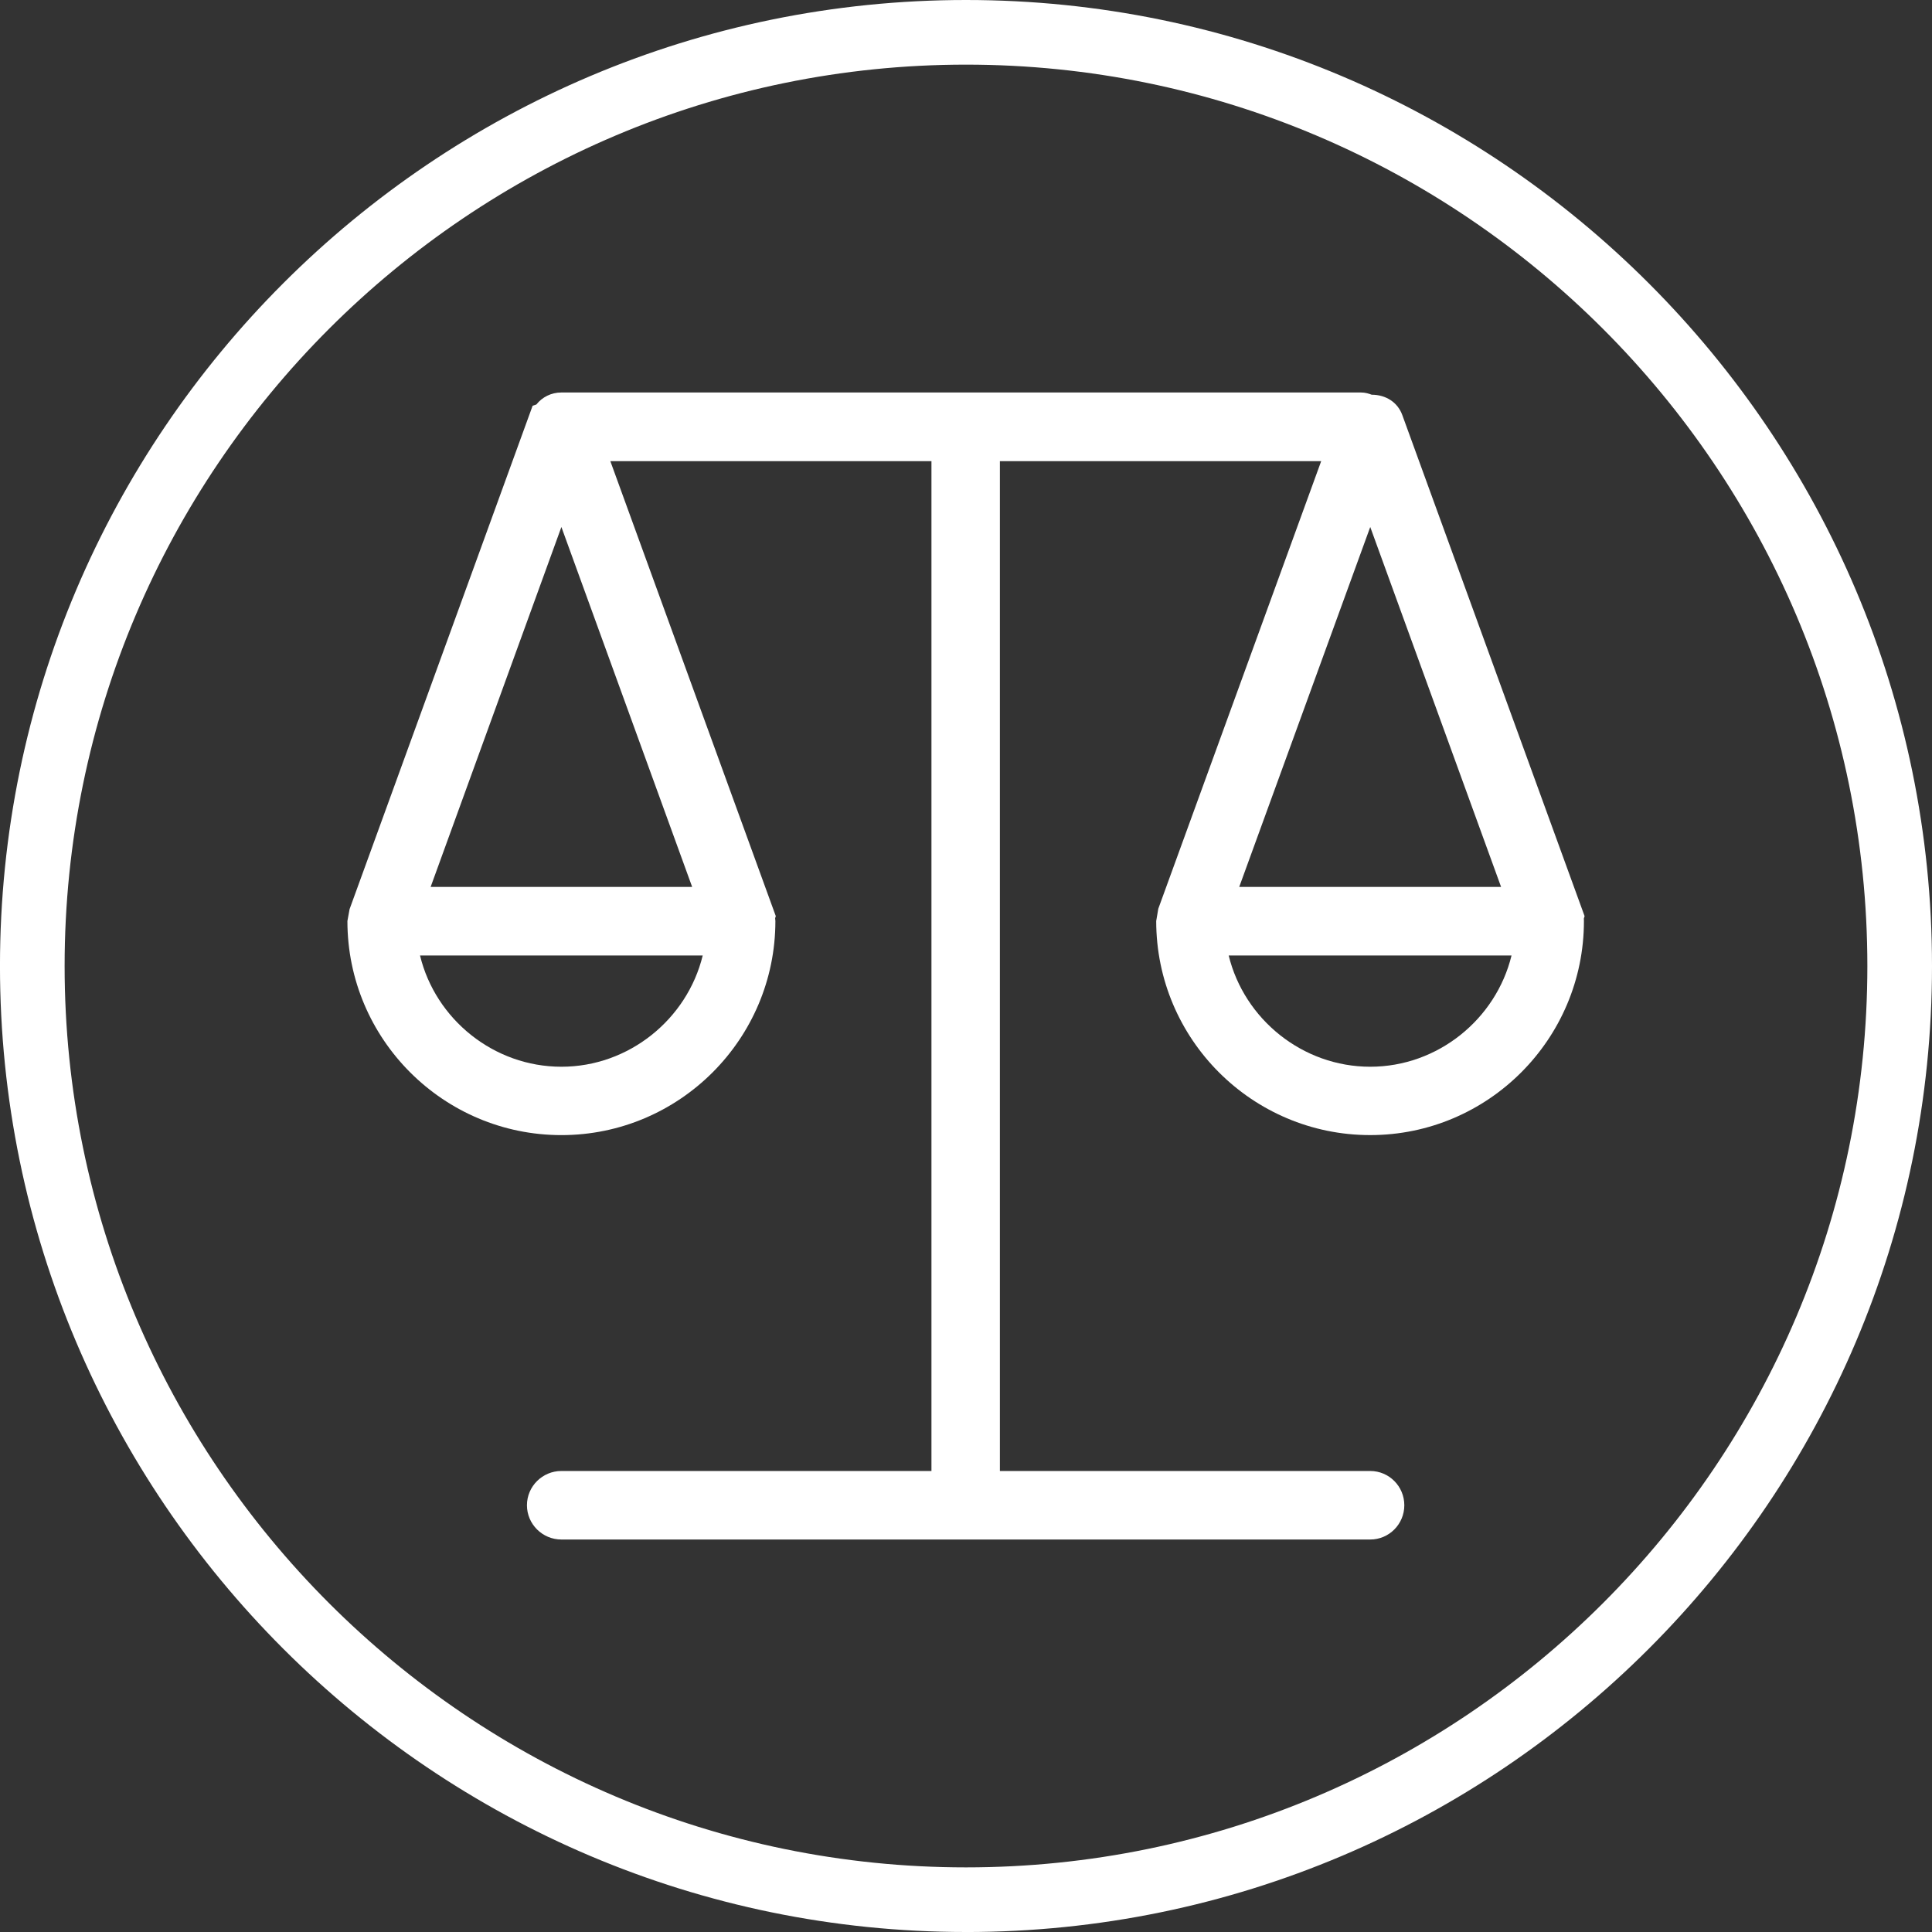
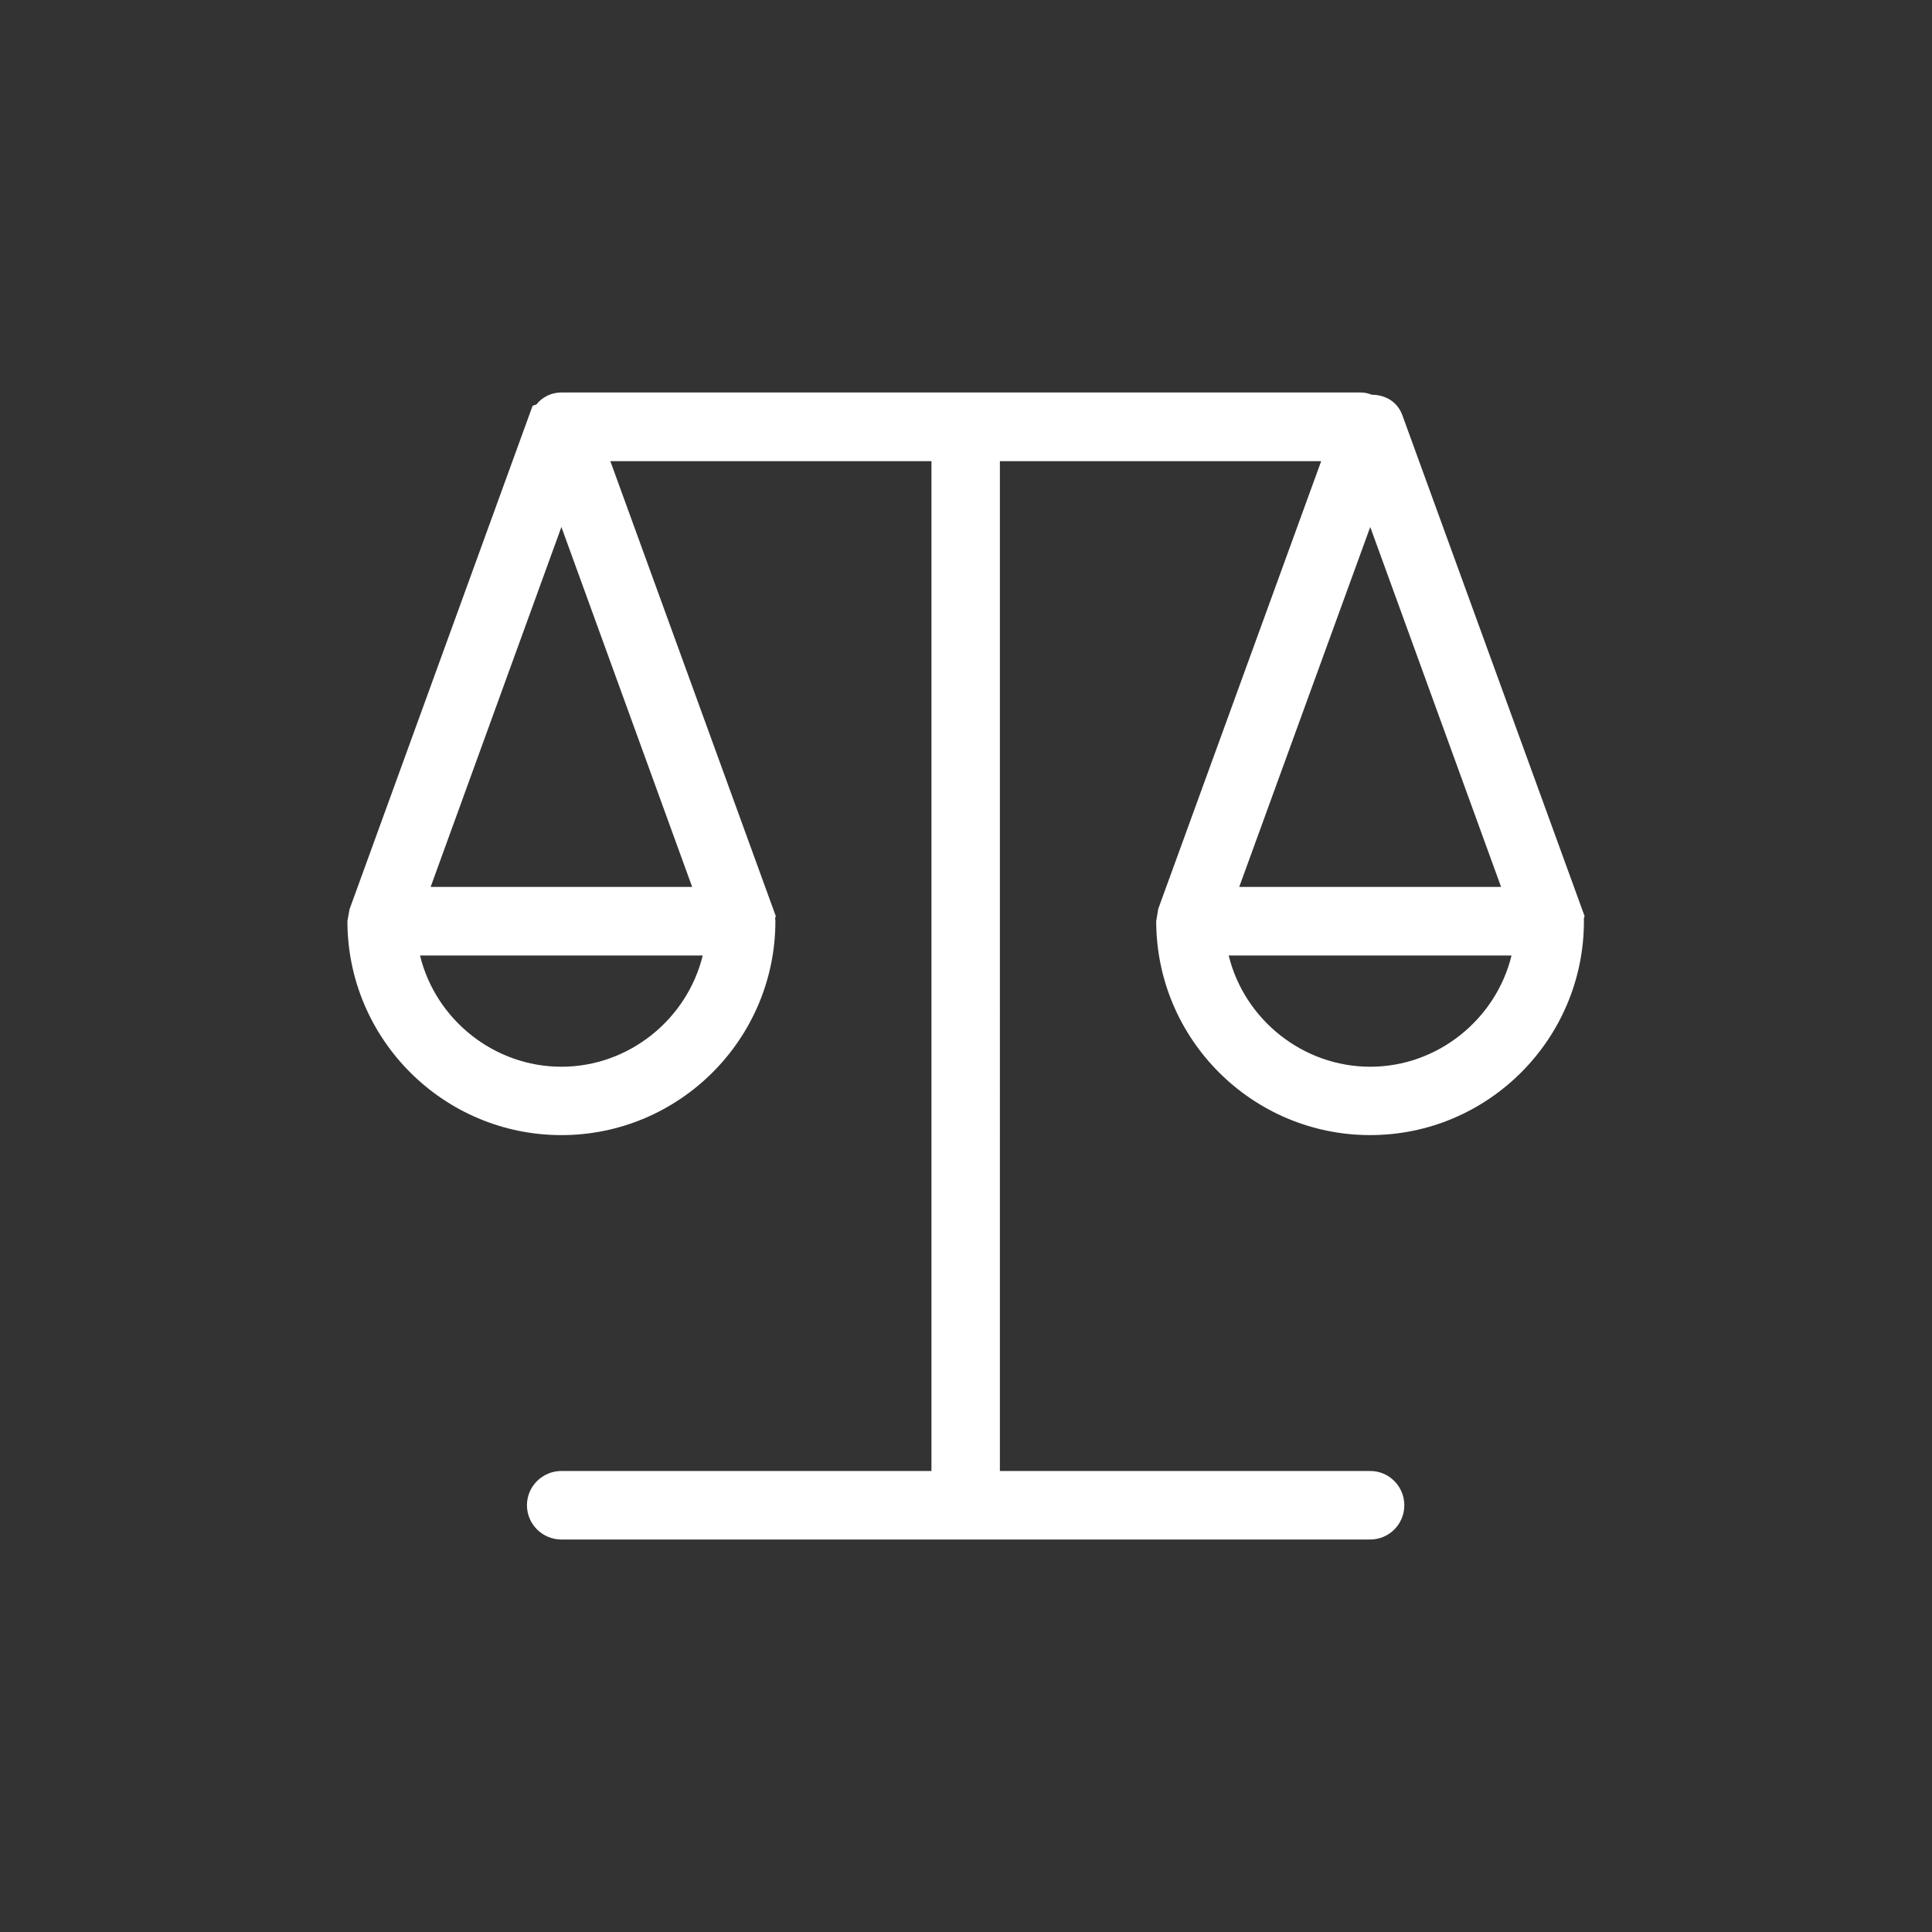
<svg xmlns="http://www.w3.org/2000/svg" xmlns:ns1="http://sodipodi.sourceforge.net/DTD/sodipodi-0.dtd" xmlns:ns2="http://www.inkscape.org/namespaces/inkscape" xmlns:xlink="http://www.w3.org/1999/xlink" width="90.953pt" height="90.953pt" viewBox="0 0 90.953 90.953" version="1.1" id="svg1700" ns1:docname="output.svg" ns2:version="1.1.2 (0a00cf5339, 2022-02-04)">
  <rect x="0" y="0" width="90.953" height="90.953" fill="#333333" stroke="none" />
  <ns1:namedview id="namedview1702" pagecolor="#523c75" bordercolor="#666666" borderopacity="1.0" ns2:pageshadow="2" ns2:pageopacity="0" ns2:pagecheckerboard="false" ns2:document-units="pt" showgrid="false" fit-margin-top="0" fit-margin-left="0" fit-margin-right="0" fit-margin-bottom="0" lock-margins="false" ns2:snap-page="false" ns2:zoom="0.90583645" ns2:cx="-60.165386" ns2:cy="431.09327" ns2:window-width="1850" ns2:window-height="1136" ns2:window-x="0" ns2:window-y="0" ns2:window-maximized="1" ns2:current-layer="layer5" />
  <defs id="defs1649">
    <clipPath id="clip1">
      <path d="M 0,0 H 595.277 V 723 H 0 Z m 0,0" id="path1646" />
    </clipPath>
    <clipPath clipPathUnits="userSpaceOnUse" id="clipPath4214">
      <use x="0" y="0" xlink:href="#g4210" id="use4216" width="100%" height="100%" />
    </clipPath>
  </defs>
  <g clip-path="url(#clip1)" clip-rule="nonzero" id="g1653" transform="translate(-316.025,-127.581)" />
  <g ns2:groupmode="layer" id="layer2" ns2:label="Layer 1" style="display:none" transform="translate(-306.915,-152.001)" ns1:insensitive="true">
    <path style="fill:#ff4511;fill-opacity:1;fill-rule:nonzero;stroke:none" d="M 0,722.836 H 595.273 V 0 H 0 Z m 0,0" id="path1651" transform="translate(-9.111,24.42)" />
  </g>
  <path style="fill:#ffffff;fill-opacity:1;fill-rule:nonzero;stroke:none" d="m -195.664,191.555 v -4.734 c 0,-0.273 0.227,-0.504 0.5,-0.504 h 46.531 c 0.273,0 0.508,0.23 0.508,0.504 v 4.734 z m -0.051,12.188 v 2.617 h -2.066 v -11.578 h 51.77 v 11.578 h -2.062 v -2.617 c 0,-0.891 -0.727,-1.613 -1.617,-1.613 h -44.414 c -0.891,0 -1.609,0.723 -1.609,1.613 m 45.473,-20.652 h -43.32 v -13.695 h 43.32 z m 5.84,8.465 h -0.508 v -4.734 c 0,-1.426 -0.836,-2.699 -2.105,-3.305 v -17.844 c 0,-0.895 -0.727,-1.621 -1.617,-1.621 -0.887,0 -1.609,0.727 -1.609,1.621 v 0.496 h -43.32 v -0.496 c 0,-0.895 -0.719,-1.621 -1.602,-1.621 -0.891,0 -1.609,0.727 -1.609,1.621 v 17.836 c -1.281,0.609 -2.121,1.879 -2.121,3.312 v 4.734 h -0.508 c -0.883,0 -1.605,0.723 -1.605,1.605 v 14.82 c 0,0.883 0.723,1.605 1.605,1.605 h 5.297 c 0.883,0 1.602,-0.723 1.602,-1.605 v -2.617 h 41.203 v 2.617 c 0,0.883 0.723,1.605 1.609,1.605 h 5.289 c 0.891,0 1.609,-0.723 1.609,-1.605 v -14.82 c 0,-0.883 -0.719,-1.605 -1.609,-1.605" id="path1683" />
  <path style="fill:#ffffff;fill-opacity:1;fill-rule:nonzero;stroke:none" d="m -171.898,144.383 c -23.398,0 -42.434,19.035 -42.434,42.434 0,23.398 19.035,42.434 42.434,42.434 23.395,0 42.434,-19.035 42.434,-42.434 0,-23.398 -19.039,-42.434 -42.434,-42.434 m 0,87.91 c -25.078,0 -45.477,-20.398 -45.477,-45.477 0,-25.074 20.398,-45.477 45.477,-45.477 25.074,0 45.477,20.402 45.477,45.477 0,25.078 -20.402,45.477 -45.477,45.477" id="path1685" />
  <path style="fill:#ffffff;fill-opacity:1;fill-rule:nonzero;stroke:none" d="m -171.898,137.258 c -27.328,0 -49.559,22.23 -49.559,49.559 0,27.328 22.23,49.562 49.559,49.562 27.324,0 49.559,-22.234 49.559,-49.562 0,-27.328 -22.234,-49.559 -49.559,-49.559 m 0,102.621 c -29.258,0 -53.059,-23.805 -53.059,-53.062 0,-29.258 23.801,-53.059 53.059,-53.059 29.254,0 53.059,23.801 53.059,53.059 0,29.258 -23.805,53.062 -53.059,53.062" id="path1687" />
  <path style="fill:#e3007d;fill-opacity:1;fill-rule:nonzero;stroke:none" d="m -256.668,649.34 -0.019,-1.797 c 0,-0.105 0.086,-0.195 0.188,-0.195 l 17.68,-0.207 c 0.105,-0.004 0.195,0.086 0.199,0.188 l 0.019,1.801 z m 0.035,4.633 0.012,0.996 -0.785,0.008 -0.051,-4.402 19.672,-0.23 0.055,4.398 -0.785,0.012 -0.012,-0.996 c -0.004,-0.336 -0.285,-0.609 -0.625,-0.605 l -16.875,0.199 c -0.336,0.004 -0.609,0.281 -0.605,0.621 m 17.129,-13.258 0.059,5.207 -16.461,0.191 -0.059,-5.203 z m 2.316,8.395 -0.191,0.004 -0.023,-1.797 c -0.004,-0.543 -0.328,-1.023 -0.812,-1.25 l -0.082,-6.781 c -0.004,-0.336 -0.281,-0.609 -0.621,-0.605 -0.336,0.004 -0.609,0.285 -0.605,0.621 l 0.004,0.191 -16.461,0.191 -0.004,-0.188 c -0.004,-0.34 -0.281,-0.613 -0.617,-0.609 -0.336,0.004 -0.605,0.285 -0.602,0.625 l 0.078,6.777 c -0.484,0.234 -0.797,0.723 -0.789,1.27 l 0.019,1.797 -0.191,0.004 c -0.336,0.004 -0.609,0.281 -0.605,0.617 l 0.066,5.629 c 0.004,0.336 0.281,0.609 0.617,0.605 l 2.012,-0.027 c 0.336,-0.004 0.609,-0.281 0.605,-0.617 l -0.012,-0.992 15.656,-0.184 0.012,0.992 c 0.004,0.336 0.281,0.605 0.617,0.602 l 2.012,-0.023 c 0.336,-0.004 0.609,-0.281 0.605,-0.617 l -0.07,-5.629 c -0.004,-0.336 -0.277,-0.609 -0.617,-0.605" id="path1689" />
  <path style="fill:#e3007d;fill-opacity:1;fill-rule:nonzero;stroke:none" d="m -147.242,645.469 c -0.449,1.105 -0.957,2.363 -0.941,3.988 0.008,0.445 0.012,1.059 0.016,1.738 0.004,1.176 0.012,2.586 0.031,3.633 l -7.648,0.09 -0.039,-1.766 c -0.008,-0.402 -0.207,-0.785 -0.559,-1.074 -0.43,-0.348 -1.008,-0.512 -1.504,-0.422 l -2.035,0.324 c -0.324,0.062 -0.66,-0.074 -0.832,-0.344 -0.117,-0.188 -0.156,-0.684 -0.074,-0.926 0.184,-0.531 0.055,-1.109 -0.316,-1.492 0.09,-0.273 0.043,-0.578 -0.133,-0.809 l -0.043,-0.059 0.164,-0.797 c 0.035,-0.168 -0.004,-0.344 -0.105,-0.48 -0.102,-0.137 -0.258,-0.227 -0.426,-0.242 -0.441,-0.047 -0.824,-0.16 -1.105,-0.336 -0.07,-0.043 -0.09,-0.129 -0.051,-0.195 l 1.496,-2.551 c 0.012,-0.019 0.023,-0.043 0.031,-0.062 0.164,-0.379 0.152,-0.805 -0.035,-1.172 l -0.152,-0.293 c -0.016,-0.027 -0.019,-0.055 -0.019,-0.082 -0.027,-1.316 0.262,-3.207 1.766,-4.727 2.535,-2.551 7.094,-2.918 10.16,-0.812 2.129,1.457 3.023,3.168 3.094,5.902 0.027,1.062 -0.348,1.988 -0.738,2.965 m -1.672,-9.863 c -3.527,-2.418 -8.777,-1.988 -11.699,0.957 -1.805,1.82 -2.148,4.051 -2.121,5.598 0.004,0.215 0.055,0.422 0.156,0.613 l 0.152,0.297 c 0.016,0.035 0.019,0.074 0.012,0.113 l -1.473,2.504 c -0.371,0.629 -0.164,1.457 0.461,1.84 0.281,0.172 0.602,0.305 0.961,0.391 l -0.07,0.34 c -0.051,0.246 0.008,0.504 0.16,0.707 l 0.012,0.012 c -0.145,0.355 -0.039,0.77 0.262,1.012 l 0.074,0.059 c 0.086,0.07 0.086,0.188 0.059,0.27 -0.18,0.512 -0.156,1.414 0.195,1.965 0.434,0.688 1.266,1.047 2.059,0.891 l 2.031,-0.32 c 0.156,-0.031 0.383,0.043 0.531,0.164 0.082,0.066 0.117,0.129 0.117,0.164 l 0.051,2.359 c 0.008,0.332 0.281,0.598 0.613,0.594 l 8.859,-0.105 c 0.16,0 0.316,-0.07 0.43,-0.184 0.109,-0.117 0.172,-0.277 0.168,-0.438 -0.031,-1.031 -0.039,-2.797 -0.047,-4.219 -0.004,-0.68 -0.008,-1.297 -0.012,-1.742 -0.016,-1.383 0.426,-2.473 0.852,-3.527 0.422,-1.047 0.859,-2.129 0.824,-3.441 -0.078,-3.133 -1.16,-5.188 -3.617,-6.871" id="path1691" />
  <path style="fill:#e3007d;fill-opacity:1;fill-rule:nonzero;stroke:none" d="m -155.973,639.684 c 0.547,-0.008 1.062,0.273 1.344,0.734 0.223,0.363 0.805,0.371 1.051,-0.012 0.27,-0.469 0.781,-0.762 1.328,-0.77 0.848,-0.008 1.551,0.66 1.559,1.496 0.023,1.75 -2.566,3.676 -3.355,4.219 -1.629,-1.051 -3.441,-2.719 -3.457,-4.141 -0.012,-0.832 0.676,-1.52 1.531,-1.527 m 3.707,-1.27 c -0.695,0.008 -1.352,0.27 -1.855,0.73 -0.516,-0.449 -1.176,-0.695 -1.867,-0.688 -1.527,0.016 -2.758,1.262 -2.742,2.77 0.035,2.766 3.938,5.125 4.375,5.379 0.094,0.059 0.207,0.09 0.324,0.09 0.117,0 0.227,-0.035 0.312,-0.094 0.441,-0.27 4.285,-2.719 4.254,-5.484 -0.016,-1.508 -1.273,-2.723 -2.801,-2.703" id="path1693" />
  <path style="fill:#e3007d;fill-opacity:1;fill-rule:nonzero;stroke:none" d="m -207.879,641.977 0.152,12.75 -5.402,0.062 -0.109,-8.996 c -0.004,-0.336 -0.281,-0.605 -0.617,-0.602 l -4.426,0.051 c -0.336,0.004 -0.609,0.281 -0.605,0.617 l 0.105,8.996 -5.402,0.062 -0.152,-12.75 c 0,-0.019 0,-0.039 0,-0.059 l 8.148,-6.746 8.312,6.551 c 0,0.019 -0.004,0.043 -0.004,0.062 m -6.477,12.828 -3.199,0.039 -0.098,-8.383 3.195,-0.039 z m 8.848,-0.066 -0.992,0.008 -0.141,-11.859 0.613,0.48 c 0.258,0.215 0.688,0.145 0.855,-0.094 0.105,-0.125 0.152,-0.289 0.137,-0.453 -0.019,-0.164 -0.105,-0.312 -0.23,-0.414 l -10.547,-8.309 c -0.223,-0.184 -0.559,-0.176 -0.773,0.004 l -10.348,8.559 c -0.125,0.102 -0.207,0.254 -0.223,0.418 -0.016,0.16 0.039,0.328 0.137,0.441 0.105,0.133 0.254,0.211 0.418,0.227 0.172,0.012 0.324,-0.035 0.449,-0.137 l 0.605,-0.5 0.137,11.863 -0.992,0.012 c -0.34,0.004 -0.613,0.281 -0.609,0.621 0.004,0.336 0.285,0.609 0.621,0.602 l 20.898,-0.246 c 0.34,-0.004 0.609,-0.281 0.605,-0.617 -0.004,-0.336 -0.281,-0.609 -0.621,-0.605" id="path1695" />
-   <path style="fill:#e3007d;fill-opacity:1;fill-rule:nonzero;stroke:none" d="m -177.215,646.801 c -1.207,0.016 -2.262,-0.82 -2.555,-1.961 l 5.059,-0.059 c -0.266,1.145 -1.301,2.004 -2.504,2.02 m -0.113,-9.656 2.414,6.414 -4.684,0.055 z m -12.055,6.582 -4.68,0.055 2.266,-6.465 z m -2.301,3.246 c -1.211,0.012 -2.262,-0.82 -2.555,-1.961 l 5.059,-0.062 c -0.266,1.148 -1.301,2.008 -2.504,2.023 m 18.27,-2.91 -3.367,-8.926 c -0.086,-0.227 -0.297,-0.359 -0.551,-0.359 -0.051,-0.016 -0.113,-0.035 -0.191,-0.035 l -14.305,0.168 c -0.18,0.004 -0.34,0.086 -0.445,0.219 l -0.066,0.023 -3.168,9.047 -0.035,0.211 c 0.023,2.113 1.762,3.809 3.875,3.785 2.109,-0.027 3.805,-1.762 3.781,-3.875 l -0.004,-0.051 0.008,-0.039 -3.055,-8.102 5.746,-0.066 0.211,18.062 -6.617,0.078 c -0.34,0.004 -0.613,0.281 -0.609,0.621 0.004,0.34 0.281,0.609 0.621,0.605 l 14.469,-0.172 c 0.34,-0.004 0.609,-0.281 0.605,-0.617 -0.004,-0.34 -0.281,-0.613 -0.621,-0.609 l -6.621,0.078 -0.215,-18.062 5.746,-0.066 -2.816,8.039 -0.035,0.219 c 0.023,2.113 1.762,3.812 3.871,3.785 2.109,-0.023 3.805,-1.762 3.781,-3.875 l -0.004,-0.043 z m 0,0" id="path1697" />
  <g ns2:groupmode="layer" id="layer3" ns2:label="IKONA 1" style="display:none" transform="translate(-306.915,-152.001)" ns1:insensitive="true">
    <path style="fill:#ffffff;fill-opacity:1;fill-rule:nonzero;stroke:none" d="m 135.016,155.044 c -23.398,0 -42.434,19.035 -42.434,42.434 0,23.398 19.035,42.434 42.434,42.434 23.395,0 42.434,-19.035 42.434,-42.434 0,-23.398 -19.039,-42.434 -42.434,-42.434 m 0,87.91 c -25.078,0 -45.477,-20.398 -45.477,-45.477 0,-25.074 20.398,-45.477 45.477,-45.477 25.074,0 45.477,20.402 45.477,45.477 0,25.078 -20.402,45.477 -45.477,45.477" id="path1657" />
-     <path style="fill:#ffffff;fill-opacity:1;fill-rule:nonzero;stroke:none" d="m 111.251,202.216 v -4.734 c 0,-0.273 0.227,-0.504 0.5,-0.504 h 46.531 c 0.273,0 0.508,0.23 0.508,0.504 v 4.734 z m -0.051,12.188 v 2.617 h -2.066 v -11.578 h 51.77 v 11.578 h -2.062 v -2.617 c 0,-0.891 -0.727,-1.613 -1.617,-1.613 h -44.414 c -0.891,0 -1.609,0.723 -1.609,1.613 m 45.473,-20.652 h -43.32 v -13.695 h 43.32 z m 5.84,8.465 h -0.508 v -4.734 c 0,-1.426 -0.836,-2.699 -2.105,-3.309 v -17.84 c 0,-0.895 -0.727,-1.621 -1.617,-1.621 -0.887,0 -1.609,0.727 -1.609,1.621 v 0.496 h -43.32 v -0.496 c 0,-0.895 -0.719,-1.621 -1.602,-1.621 -0.891,0 -1.609,0.727 -1.609,1.621 v 17.836 c -1.281,0.609 -2.121,1.879 -2.121,3.312 v 4.734 h -0.508 c -0.883,0 -1.605,0.723 -1.605,1.605 v 14.82 c 0,0.883 0.723,1.602 1.605,1.602 h 5.297 c 0.883,0 1.602,-0.719 1.602,-1.602 v -2.617 h 41.203 v 2.617 c 0,0.883 0.723,1.602 1.609,1.602 h 5.289 c 0.891,0 1.609,-0.719 1.609,-1.602 v -14.82 c 0,-0.883 -0.719,-1.605 -1.609,-1.605" id="path1655" />
  </g>
  <g ns2:groupmode="layer" id="layer4" ns2:label="Ikona 2" style="display:none" transform="translate(-217.375)" ns1:insensitive="true">
    <path style="fill:#ffffff;fill-opacity:1;fill-rule:nonzero;stroke:none" d="M 175.82,33.094 V 66.648 H 161.602 V 42.973 c 0,-0.887 -0.723,-1.609 -1.609,-1.609 h -11.645 c -0.891,0 -1.613,0.723 -1.613,1.609 V 66.648 H 132.512 V 33.094 c 0,-0.051 -0.004,-0.109 -0.008,-0.164 l 21.66,-17.492 21.664,17.492 c -0.004,0.055 -0.008,0.113 -0.008,0.164 m -17.445,33.555 h -8.418 V 44.59 h 8.418 z m 23.285,0.094 h -2.617 V 35.523 l 1.602,1.293 c 0.68,0.574 1.809,0.395 2.258,-0.223 0.277,-0.328 0.414,-0.758 0.367,-1.188 -0.043,-0.434 -0.266,-0.832 -0.59,-1.094 L 155.191,12.113 c -0.59,-0.488 -1.465,-0.473 -2.039,-0.012 l -27.488,22.203 c -0.34,0.262 -0.559,0.664 -0.605,1.094 -0.043,0.422 0.09,0.863 0.344,1.168 0.277,0.348 0.664,0.562 1.098,0.609 0.449,0.035 0.855,-0.09 1.184,-0.352 l 1.602,-1.301 v 31.219 h -2.613 c -0.895,0 -1.621,0.73 -1.621,1.621 0,0.887 0.727,1.605 1.621,1.605 h 54.988 c 0.895,0 1.617,-0.719 1.617,-1.605 0,-0.891 -0.723,-1.621 -1.617,-1.621" id="path1665" />
    <path style="fill:#ffffff;fill-opacity:1;fill-rule:nonzero;stroke:none" d="m 154.164,3.043 c -23.398,0 -42.434,19.035 -42.434,42.434 0,23.398 19.035,42.434 42.434,42.434 23.398,0 42.434,-19.035 42.434,-42.434 0,-23.398 -19.035,-42.434 -42.434,-42.434 m 0,87.91 c -25.078,0 -45.477,-20.398 -45.477,-45.477 C 108.688,20.402 129.086,0 154.164,0 c 25.074,0 45.477,20.402 45.477,45.477 0,25.078 -20.402,45.477 -45.477,45.477" id="path1667" />
  </g>
  <g ns2:groupmode="layer" id="layer5" ns2:label="ikona 3" style="display:inline" transform="translate(-108.688)">
    <path style="fill:#ffffff;fill-opacity:1;fill-rule:nonzero;stroke:none" d="m 173.195,50.219 c -3.18,0 -5.93,-2.23 -6.664,-5.238 h 13.316 c -0.734,3.008 -3.48,5.238 -6.652,5.238 m 0,-25.41 6.16,16.945 H 167.027 Z M 141.273,41.754 h -12.312 l 6.156,-16.945 z m -6.156,8.465 c -3.18,0 -5.926,-2.23 -6.656,-5.238 h 13.309 c -0.734,3.008 -3.48,5.238 -6.652,5.238 m 48.168,-7.09 -8.582,-23.59 c -0.219,-0.602 -0.777,-0.957 -1.441,-0.957 -0.133,-0.051 -0.301,-0.105 -0.508,-0.105 h -37.637 c -0.48,0 -0.906,0.219 -1.18,0.566 l -0.176,0.059 -8.617,23.699 -0.102,0.559 c 0,5.559 4.52,10.078 10.074,10.078 5.555,0 10.074,-4.52 10.074,-10.078 l -0.012,-0.133 0.031,-0.098 -7.789,-21.418 h 15.117 v 47.539 h -17.422 c -0.891,0 -1.621,0.723 -1.621,1.613 0,0.891 0.73,1.613 1.621,1.613 h 38.078 c 0.887,0 1.605,-0.723 1.605,-1.613 0,-0.891 -0.719,-1.613 -1.605,-1.613 h -17.434 V 21.711 h 15.125 l -7.668,21.07 -0.098,0.578 c 0,5.559 4.516,10.078 10.074,10.078 5.551,0 10.062,-4.52 10.062,-10.078 l -0.004,-0.117 z m 0,0" id="path1669" />
-     <path style="fill:#ffffff;fill-opacity:1;fill-rule:nonzero;stroke:none" d="m 154.164,3.043 c -23.395,0 -42.434,19.035 -42.434,42.434 0,23.398 19.039,42.434 42.434,42.434 23.398,0 42.434,-19.035 42.434,-42.434 0,-23.398 -19.035,-42.434 -42.434,-42.434 m 0,87.91 c -25.074,0 -45.477,-20.398 -45.477,-45.477 C 108.688,20.402 129.09,0 154.164,0 c 25.078,0 45.477,20.402 45.477,45.477 0,25.078 -20.398,45.477 -45.477,45.477" id="path1671" />
  </g>
  <g ns2:groupmode="layer" id="layer6" ns2:label="ikona 4" transform="translate(-108.688)" ns1:insensitive="true" style="display:none">
    <path style="fill:#ffffff;fill-opacity:1;fill-rule:nonzero;stroke:none" d="m 281.102,45.652 c -1.215,2.902 -2.586,6.195 -2.59,10.473 -0.004,1.168 -0.012,2.785 -0.023,4.57 -0.019,3.09 -0.047,6.805 -0.027,9.555 H 258.328 l -0.043,-4.645 c -0.012,-1.059 -0.523,-2.066 -1.438,-2.836 -1.117,-0.934 -2.629,-1.379 -3.938,-1.156 l -5.371,0.785 c -0.855,0.156 -1.734,-0.219 -2.176,-0.934 -0.309,-0.5 -0.398,-1.797 -0.164,-2.438 0.496,-1.387 0.176,-2.918 -0.793,-3.938 0.246,-0.715 0.133,-1.52 -0.324,-2.133 l -0.109,-0.152 0.453,-2.094 c 0.098,-0.441 0,-0.898 -0.262,-1.266 -0.262,-0.363 -0.664,-0.602 -1.113,-0.652 -1.152,-0.133 -2.156,-0.449 -2.898,-0.918 -0.176,-0.109 -0.23,-0.34 -0.121,-0.52 l 4.012,-6.66 c 0.035,-0.051 0.062,-0.109 0.09,-0.168 0.445,-0.984 0.422,-2.105 -0.062,-3.074 l -0.395,-0.785 c -0.031,-0.07 -0.051,-0.137 -0.051,-0.207 -0.019,-3.473 0.797,-8.438 4.805,-12.383 6.742,-6.637 18.746,-7.457 26.754,-1.828 5.555,3.902 7.859,8.434 7.957,15.629 0.035,2.801 -0.973,5.215 -2.039,7.773 M 277.016,19.648 c -9.211,-6.469 -23.031,-5.5 -30.816,2.164 -4.801,4.723 -5.777,10.582 -5.754,14.664 0.004,0.562 0.133,1.105 0.387,1.613 l 0.395,0.785 c 0.043,0.09 0.051,0.195 0.023,0.293 l -3.945,6.543 c -0.992,1.652 -0.477,3.832 1.152,4.855 0.734,0.465 1.578,0.82 2.516,1.066 l -0.195,0.891 c -0.137,0.648 0.012,1.328 0.402,1.855 l 0.027,0.035 c -0.387,0.93 -0.125,2.027 0.664,2.672 l 0.191,0.16 c 0.227,0.184 0.215,0.496 0.141,0.703 -0.484,1.352 -0.449,3.719 0.453,5.184 1.121,1.82 3.301,2.789 5.398,2.402 l 5.344,-0.781 c 0.418,-0.074 1.016,0.125 1.402,0.453 0.207,0.176 0.301,0.34 0.301,0.43 l 0.062,6.223 c 0.008,0.871 0.719,1.574 1.59,1.574 h 23.312 c 0.426,0 0.836,-0.172 1.133,-0.477 0.301,-0.305 0.465,-0.715 0.457,-1.141 -0.043,-2.715 -0.012,-7.363 0.012,-11.102 0.012,-1.793 0.023,-3.414 0.023,-4.59 0.004,-3.641 1.195,-6.492 2.344,-9.246 1.145,-2.746 2.332,-5.582 2.285,-9.039 -0.109,-8.246 -2.895,-13.688 -9.305,-18.191" id="path1659" />
    <path style="fill:#ffffff;fill-opacity:1;fill-rule:nonzero;stroke:none" d="m 258.312,30.16 c 1.438,0 2.781,0.758 3.512,1.977 0.574,0.961 2.102,1.004 2.77,0 0.727,-1.219 2.07,-1.977 3.512,-1.977 2.238,0 4.062,1.785 4.062,3.977 0,4.613 -6.871,9.594 -8.969,11.004 -4.246,-2.82 -8.961,-7.266 -8.961,-11.004 0,-2.191 1.828,-3.977 4.074,-3.977 m 9.793,-3.227 c -1.824,0 -3.562,0.672 -4.902,1.875 -1.34,-1.203 -3.074,-1.875 -4.891,-1.875 -4.023,0 -7.301,3.234 -7.301,7.203 0,7.277 10.199,13.605 11.34,14.289 0.25,0.156 0.547,0.246 0.852,0.246 0.305,0 0.602,-0.09 0.828,-0.23 1.164,-0.699 11.363,-7.027 11.363,-14.305 0,-3.969 -3.27,-7.203 -7.289,-7.203" id="path1661" />
    <path style="fill:#ffffff;fill-opacity:1;fill-rule:nonzero;stroke:none" d="m 262.855,3.043 c -23.398,0 -42.434,19.035 -42.434,42.434 0,23.398 19.035,42.434 42.434,42.434 23.395,0 42.434,-19.035 42.434,-42.434 0,-23.398 -19.039,-42.434 -42.434,-42.434 m 0,87.91 C 237.777,90.953 217.375,70.555 217.375,45.477 217.375,20.402 237.777,0 262.855,0 c 25.074,0 45.477,20.402 45.477,45.477 0,25.078 -20.402,45.477 -45.477,45.477" id="path1663" />
  </g>
  <g ns2:groupmode="layer" id="layer7" ns2:label="glyph 1" transform="translate(108.688)" style="display:none" ns1:insensitive="true">
    <path style="fill:#33143d;fill-opacity:1;fill-rule:nonzero;stroke:none" d="m -366.691,615.758 -0.019,-1.801 c 0,-0.105 0.082,-0.191 0.188,-0.195 l 17.68,-0.207 c 0.105,0 0.195,0.086 0.195,0.191 l 0.023,1.797 z m 0.035,4.629 0.012,0.996 -0.785,0.008 -0.051,-4.398 19.672,-0.234 0.055,4.402 -0.785,0.008 -0.012,-0.992 c -0.008,-0.34 -0.285,-0.609 -0.625,-0.605 l -16.875,0.199 c -0.34,0.004 -0.609,0.281 -0.605,0.617 m 17.125,-13.254 0.062,5.203 -16.461,0.195 -0.062,-5.203 z m 2.32,8.395 h -0.195 l -0.019,-1.797 c -0.008,-0.543 -0.328,-1.023 -0.816,-1.25 l -0.078,-6.777 c -0.004,-0.34 -0.285,-0.613 -0.621,-0.609 -0.34,0.004 -0.609,0.285 -0.605,0.625 l 0.004,0.188 -16.461,0.195 -0.004,-0.191 c -0.004,-0.34 -0.281,-0.613 -0.617,-0.609 -0.336,0.004 -0.609,0.285 -0.605,0.625 l 0.082,6.777 c -0.484,0.238 -0.797,0.723 -0.789,1.27 l 0.019,1.797 -0.191,0.004 c -0.34,0.004 -0.609,0.281 -0.605,0.617 l 0.066,5.629 c 0.004,0.336 0.281,0.609 0.617,0.605 l 2.012,-0.023 c 0.336,-0.004 0.609,-0.281 0.605,-0.617 l -0.012,-0.996 15.656,-0.184 0.012,0.992 c 0.004,0.336 0.277,0.609 0.617,0.605 l 2.012,-0.023 c 0.336,-0.004 0.605,-0.281 0.602,-0.617 l -0.066,-5.633 c -0.004,-0.336 -0.281,-0.605 -0.617,-0.602" id="path1673" />
  </g>
  <g ns2:groupmode="layer" id="layer8" ns2:label="glyph 2" transform="translate(-260.027,605.094)" style="display:none" ns1:insensitive="true">
    <path style="fill:#33143d;fill-opacity:1;fill-rule:nonzero;stroke:none" d="m 50.813,3.297 0.152,12.75 -5.406,0.066 -0.105,-9 c -0.004,-0.336 -0.281,-0.605 -0.617,-0.602 l -4.426,0.051 c -0.34,0.004 -0.609,0.281 -0.605,0.617 l 0.105,9 -5.402,0.062 -0.152,-12.75 c 0,-0.019 0,-0.043 -0.004,-0.062 l 8.152,-6.746 8.312,6.551 c -0.004,0.019 -0.004,0.043 -0.004,0.062 m -6.48,12.828 -3.195,0.039 -0.102,-8.383 3.199,-0.035 z m 8.852,-0.066 -0.996,0.012 -0.137,-11.863 0.609,0.484 c 0.262,0.215 0.691,0.141 0.859,-0.098 0.105,-0.125 0.152,-0.289 0.133,-0.453 -0.016,-0.164 -0.102,-0.312 -0.227,-0.41 l -10.547,-8.312 c -0.227,-0.184 -0.559,-0.176 -0.773,0.004 l -10.348,8.559 c -0.125,0.102 -0.207,0.258 -0.223,0.418 -0.016,0.164 0.035,0.328 0.137,0.445 0.105,0.129 0.254,0.211 0.418,0.223 0.172,0.016 0.324,-0.035 0.445,-0.137 l 0.605,-0.5 0.141,11.863 -0.996,0.012 c -0.336,0.004 -0.609,0.285 -0.605,0.621 0.004,0.336 0.285,0.609 0.621,0.605 l 20.898,-0.246 c 0.336,-0.004 0.609,-0.281 0.605,-0.617 -0.004,-0.34 -0.281,-0.613 -0.621,-0.609" id="path1679" />
  </g>
  <g ns2:groupmode="layer" id="layer9" ns2:label="glyph 3" transform="translate(-260.027,605.094)" ns1:insensitive="true" style="display:inline">
    <path style="fill:#33143d;fill-opacity:1;fill-rule:nonzero;stroke:none" d="m 49.944,12.837 c -1.207,0.016 -2.266,-0.82 -2.559,-1.961 l 5.062,-0.059 c -0.266,1.148 -1.301,2.008 -2.504,2.02 m -0.117,-9.652 2.418,6.41 -4.684,0.055 z m -12.051,6.582 -4.68,0.055 2.266,-6.469 z m -2.305,3.242 c -1.207,0.016 -2.262,-0.82 -2.551,-1.961 l 5.055,-0.059 c -0.266,1.145 -1.297,2.004 -2.504,2.02 m 18.273,-2.91 -3.367,-8.926 c -0.086,-0.227 -0.301,-0.359 -0.551,-0.355 -0.051,-0.019 -0.117,-0.039 -0.195,-0.039 l -14.301,0.168 c -0.18,0.004 -0.344,0.086 -0.445,0.223 l -0.066,0.023 -3.168,9.043 -0.035,0.211 c 0.023,2.113 1.762,3.809 3.871,3.785 2.113,-0.023 3.809,-1.762 3.785,-3.875 l -0.008,-0.051 0.012,-0.035 -3.055,-8.105 5.742,-0.066 0.215,18.066 -6.621,0.078 c -0.336,0.004 -0.609,0.277 -0.605,0.617 0.004,0.34 0.281,0.609 0.621,0.605 l 14.469,-0.168 c 0.336,-0.004 0.609,-0.281 0.605,-0.621 -0.004,-0.34 -0.281,-0.609 -0.621,-0.605 l -6.621,0.078 -0.215,-18.066 5.746,-0.066 -2.816,8.039 -0.035,0.223 c 0.023,2.109 1.762,3.809 3.871,3.781 2.109,-0.023 3.805,-1.762 3.781,-3.875 l -0.004,-0.043 z m 0,0" id="path1681" transform="translate(31.532,-4.717)" />
  </g>
  <g ns2:groupmode="layer" id="layer10" ns2:label="glyph 4" transform="translate(-260.027,605.094)" style="display:inline" ns1:insensitive="true">
    <g id="g4212" clip-path="url(#clipPath4214)">
      <g ns2:label="Clip" id="g4210">
        <path style="fill:#33143d;fill-opacity:1;fill-rule:nonzero;stroke:none" d="m 48.297,10.727 c -0.445,1.109 -0.953,2.363 -0.938,3.988 0.008,0.445 0.012,1.059 0.012,1.738 0.008,1.176 0.016,2.586 0.035,3.633 l -7.652,0.09 -0.035,-1.766 c -0.012,-0.402 -0.207,-0.781 -0.559,-1.07 -0.43,-0.352 -1.008,-0.516 -1.504,-0.422 l -2.035,0.32 c -0.324,0.066 -0.66,-0.074 -0.832,-0.344 -0.117,-0.188 -0.16,-0.68 -0.074,-0.926 0.184,-0.527 0.055,-1.109 -0.316,-1.492 0.09,-0.273 0.043,-0.578 -0.133,-0.809 l -0.043,-0.059 0.164,-0.797 c 0.031,-0.168 -0.004,-0.34 -0.105,-0.48 -0.102,-0.137 -0.258,-0.227 -0.43,-0.242 -0.438,-0.047 -0.82,-0.16 -1.102,-0.336 -0.07,-0.043 -0.09,-0.129 -0.051,-0.195 l 1.496,-2.551 c 0.012,-0.019 0.023,-0.043 0.031,-0.062 0.164,-0.375 0.152,-0.801 -0.039,-1.168 l -0.148,-0.297 c -0.016,-0.027 -0.023,-0.051 -0.023,-0.078 -0.023,-1.32 0.266,-3.211 1.77,-4.727 2.535,-2.555 7.094,-2.918 10.16,-0.816 2.129,1.457 3.023,3.168 3.094,5.906 0.023,1.062 -0.348,1.984 -0.742,2.961 M 46.629,0.863 C 43.101,-1.555 37.851,-1.125 34.93,1.824 c -1.805,1.816 -2.148,4.047 -2.121,5.598 0.004,0.211 0.055,0.418 0.152,0.609 l 0.156,0.297 c 0.016,0.035 0.019,0.074 0.008,0.113 L 31.656,10.945 c -0.371,0.633 -0.164,1.457 0.461,1.84 0.281,0.172 0.602,0.305 0.961,0.395 l -0.07,0.336 c -0.051,0.25 0.008,0.508 0.16,0.707 l 0.012,0.012 c -0.145,0.355 -0.039,0.77 0.262,1.012 l 0.074,0.059 c 0.086,0.07 0.086,0.188 0.059,0.27 -0.18,0.516 -0.156,1.414 0.191,1.969 0.438,0.684 1.27,1.043 2.062,0.887 l 2.031,-0.32 c 0.156,-0.031 0.383,0.043 0.531,0.164 0.082,0.066 0.117,0.129 0.117,0.164 l 0.051,2.363 c 0.008,0.332 0.281,0.594 0.613,0.59 l 8.859,-0.105 c 0.16,0 0.316,-0.066 0.426,-0.184 0.113,-0.117 0.176,-0.273 0.172,-0.438 -0.031,-1.031 -0.039,-2.797 -0.047,-4.215 -0.004,-0.684 -0.008,-1.301 -0.012,-1.746 -0.016,-1.383 0.426,-2.473 0.848,-3.523 0.426,-1.051 0.863,-2.133 0.828,-3.445 -0.078,-3.133 -1.16,-5.188 -3.617,-6.871" id="path1675" transform="translate(63.148,-3.938)" />
        <path style="fill:#33143d;fill-opacity:1;fill-rule:nonzero;stroke:none" d="m 39.57,4.941 c 0.547,-0.008 1.059,0.277 1.344,0.734 0.219,0.363 0.801,0.371 1.051,-0.012 0.27,-0.465 0.777,-0.758 1.324,-0.766 0.852,-0.012 1.555,0.66 1.562,1.492 0.023,1.754 -2.566,3.676 -3.359,4.223 -1.625,-1.055 -3.438,-2.723 -3.453,-4.145 -0.012,-0.832 0.676,-1.516 1.531,-1.527 m 3.707,-1.27 c -0.695,0.008 -1.352,0.27 -1.855,0.734 -0.516,-0.453 -1.176,-0.699 -1.867,-0.691 -1.527,0.019 -2.762,1.262 -2.742,2.77 0.031,2.766 3.937,5.125 4.375,5.379 0.094,0.059 0.207,0.094 0.324,0.09 0.113,0 0.227,-0.035 0.312,-0.09 0.438,-0.27 4.285,-2.723 4.254,-5.488 -0.019,-1.508 -1.273,-2.719 -2.801,-2.703" id="path1677" transform="translate(63.148,-3.938)" />
      </g>
    </g>
  </g>
</svg>